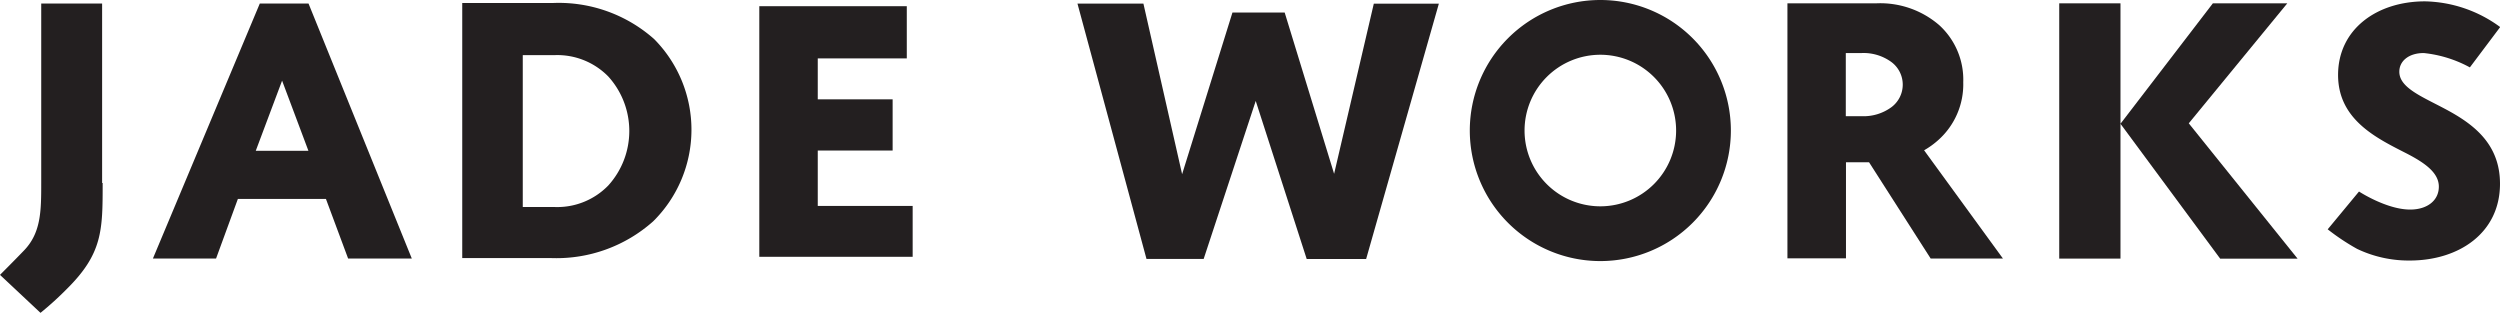
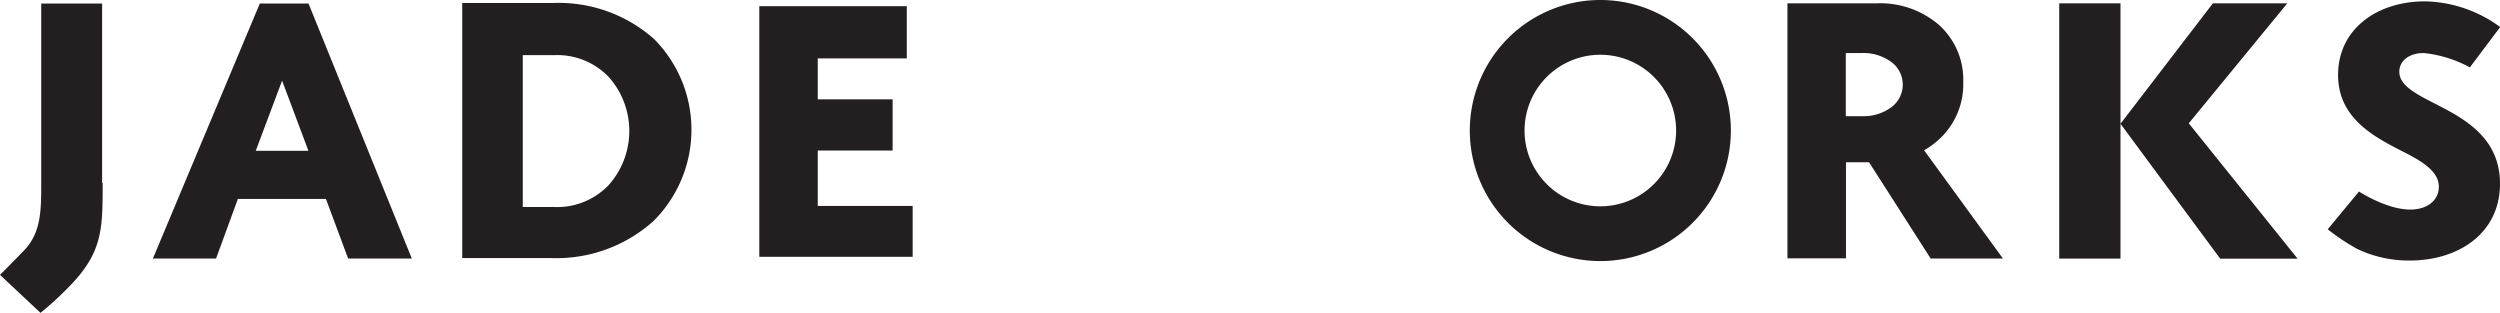
<svg xmlns="http://www.w3.org/2000/svg" id="Layer_1" data-name="Layer 1" viewBox="0 0 277.13 34.68">
  <defs>
    <style>.cls-1{fill:#231f20;}</style>
  </defs>
  <title>Untitled-1</title>
  <path class="cls-1" d="M81.43,434.82c0,5.24,0,7.82-4,11.77a36,36,0,0,1-2.89,2.62L70.05,445s1.62-1.62,2.57-2.61c2-2,2-4.47,2-7.65V418.62c0-1.2,0-3.7,0-3.7h6.75v19.89Z" transform="translate(-70.05 -414.53)" />
  <path class="cls-1" d="M106.18,436.58H96.42L94,443.19H87l11.85-28.27h5.4l11.45,28.27h-7.06Zm-7.78-5.33h5.84l-2.92-7.78Z" transform="translate(-70.05 -414.53)" />
  <path class="cls-1" d="M160.7,425.54H169v5.68H160.7v6.14h10.52V443h-17V415.22h16.35V421H160.7v4.58Z" transform="translate(-70.05 -414.53)" />
-   <path class="cls-1" d="M203.48,443.23h-6.34l-7.65-28.3h7.31l4.29,18.91,5.58-17.92h5.79l5.48,17.88,4.4-18.86h7.21l-8.06,28.3H214.9l-5.65-17.52Z" transform="translate(-70.05 -414.53)" />
  <path class="cls-1" d="M305.11,428.25l10.24-13.35h8.25l-10.92,13.3,12.06,15h-8.58Zm0,14.95h-6.79V414.9h6.79v28.29Z" transform="translate(-70.05 -414.53)" />
  <path class="cls-1" d="M342.93,427.68c2.28,1.5,4.25,3.61,4.25,7.22,0,5.46-4.56,8.51-10,8.51a13.3,13.3,0,0,1-5.84-1.29,24.65,24.65,0,0,1-3.26-2.17l3.47-4.19s3.05,2,5.67,2c1.89,0,3.18-1,3.18-2.54s-1.55-2.62-3.44-3.61c-3.27-1.68-7.73-3.7-7.73-8.77s4.3-8.16,9.63-8.16a14.51,14.51,0,0,1,8.34,2.85L343.84,422a13.58,13.58,0,0,0-5.11-1.59c-1.68,0-2.71.9-2.71,2.06C336,424.68,339.88,425.66,342.93,427.68Z" transform="translate(-70.05 -414.53)" />
  <path class="cls-1" d="M247.45,414.53A14.47,14.47,0,1,0,261.92,429,14.47,14.47,0,0,0,247.45,414.53Zm0,22.87a8.4,8.4,0,1,1,8.4-8.4A8.4,8.4,0,0,1,247.45,437.4Z" transform="translate(-70.05 -414.53)" />
  <path class="cls-1" d="M131.39,414.86a15.93,15.93,0,0,1,11.17,4,14.27,14.27,0,0,1-.1,20.2,16.11,16.11,0,0,1-11.27,4.08h-9.9V414.86h10.1ZM128,437.48h3.58a7.88,7.88,0,0,0,5.91-2.4,9,9,0,0,0,0-12.06,7.91,7.91,0,0,0-5.91-2.38H128v16.84Z" transform="translate(-70.05 -414.53)" />
  <path class="cls-1" d="M292.08,443.19l-8.74-12a9.11,9.11,0,0,0,1.59-1.15,8.27,8.27,0,0,0,2.75-6.39,8.17,8.17,0,0,0-2.66-6.33,10,10,0,0,0-7-2.42h-9.83v28.27h6.49V432.52h2.56l6.83,10.67h8Zm-17.42-15.78v-7h1.76a5.23,5.23,0,0,1,3.3,1,3.12,3.12,0,0,1,0,5,5.22,5.22,0,0,1-3.3,1h-1.76Z" transform="translate(-70.05 -414.53)" />
</svg>